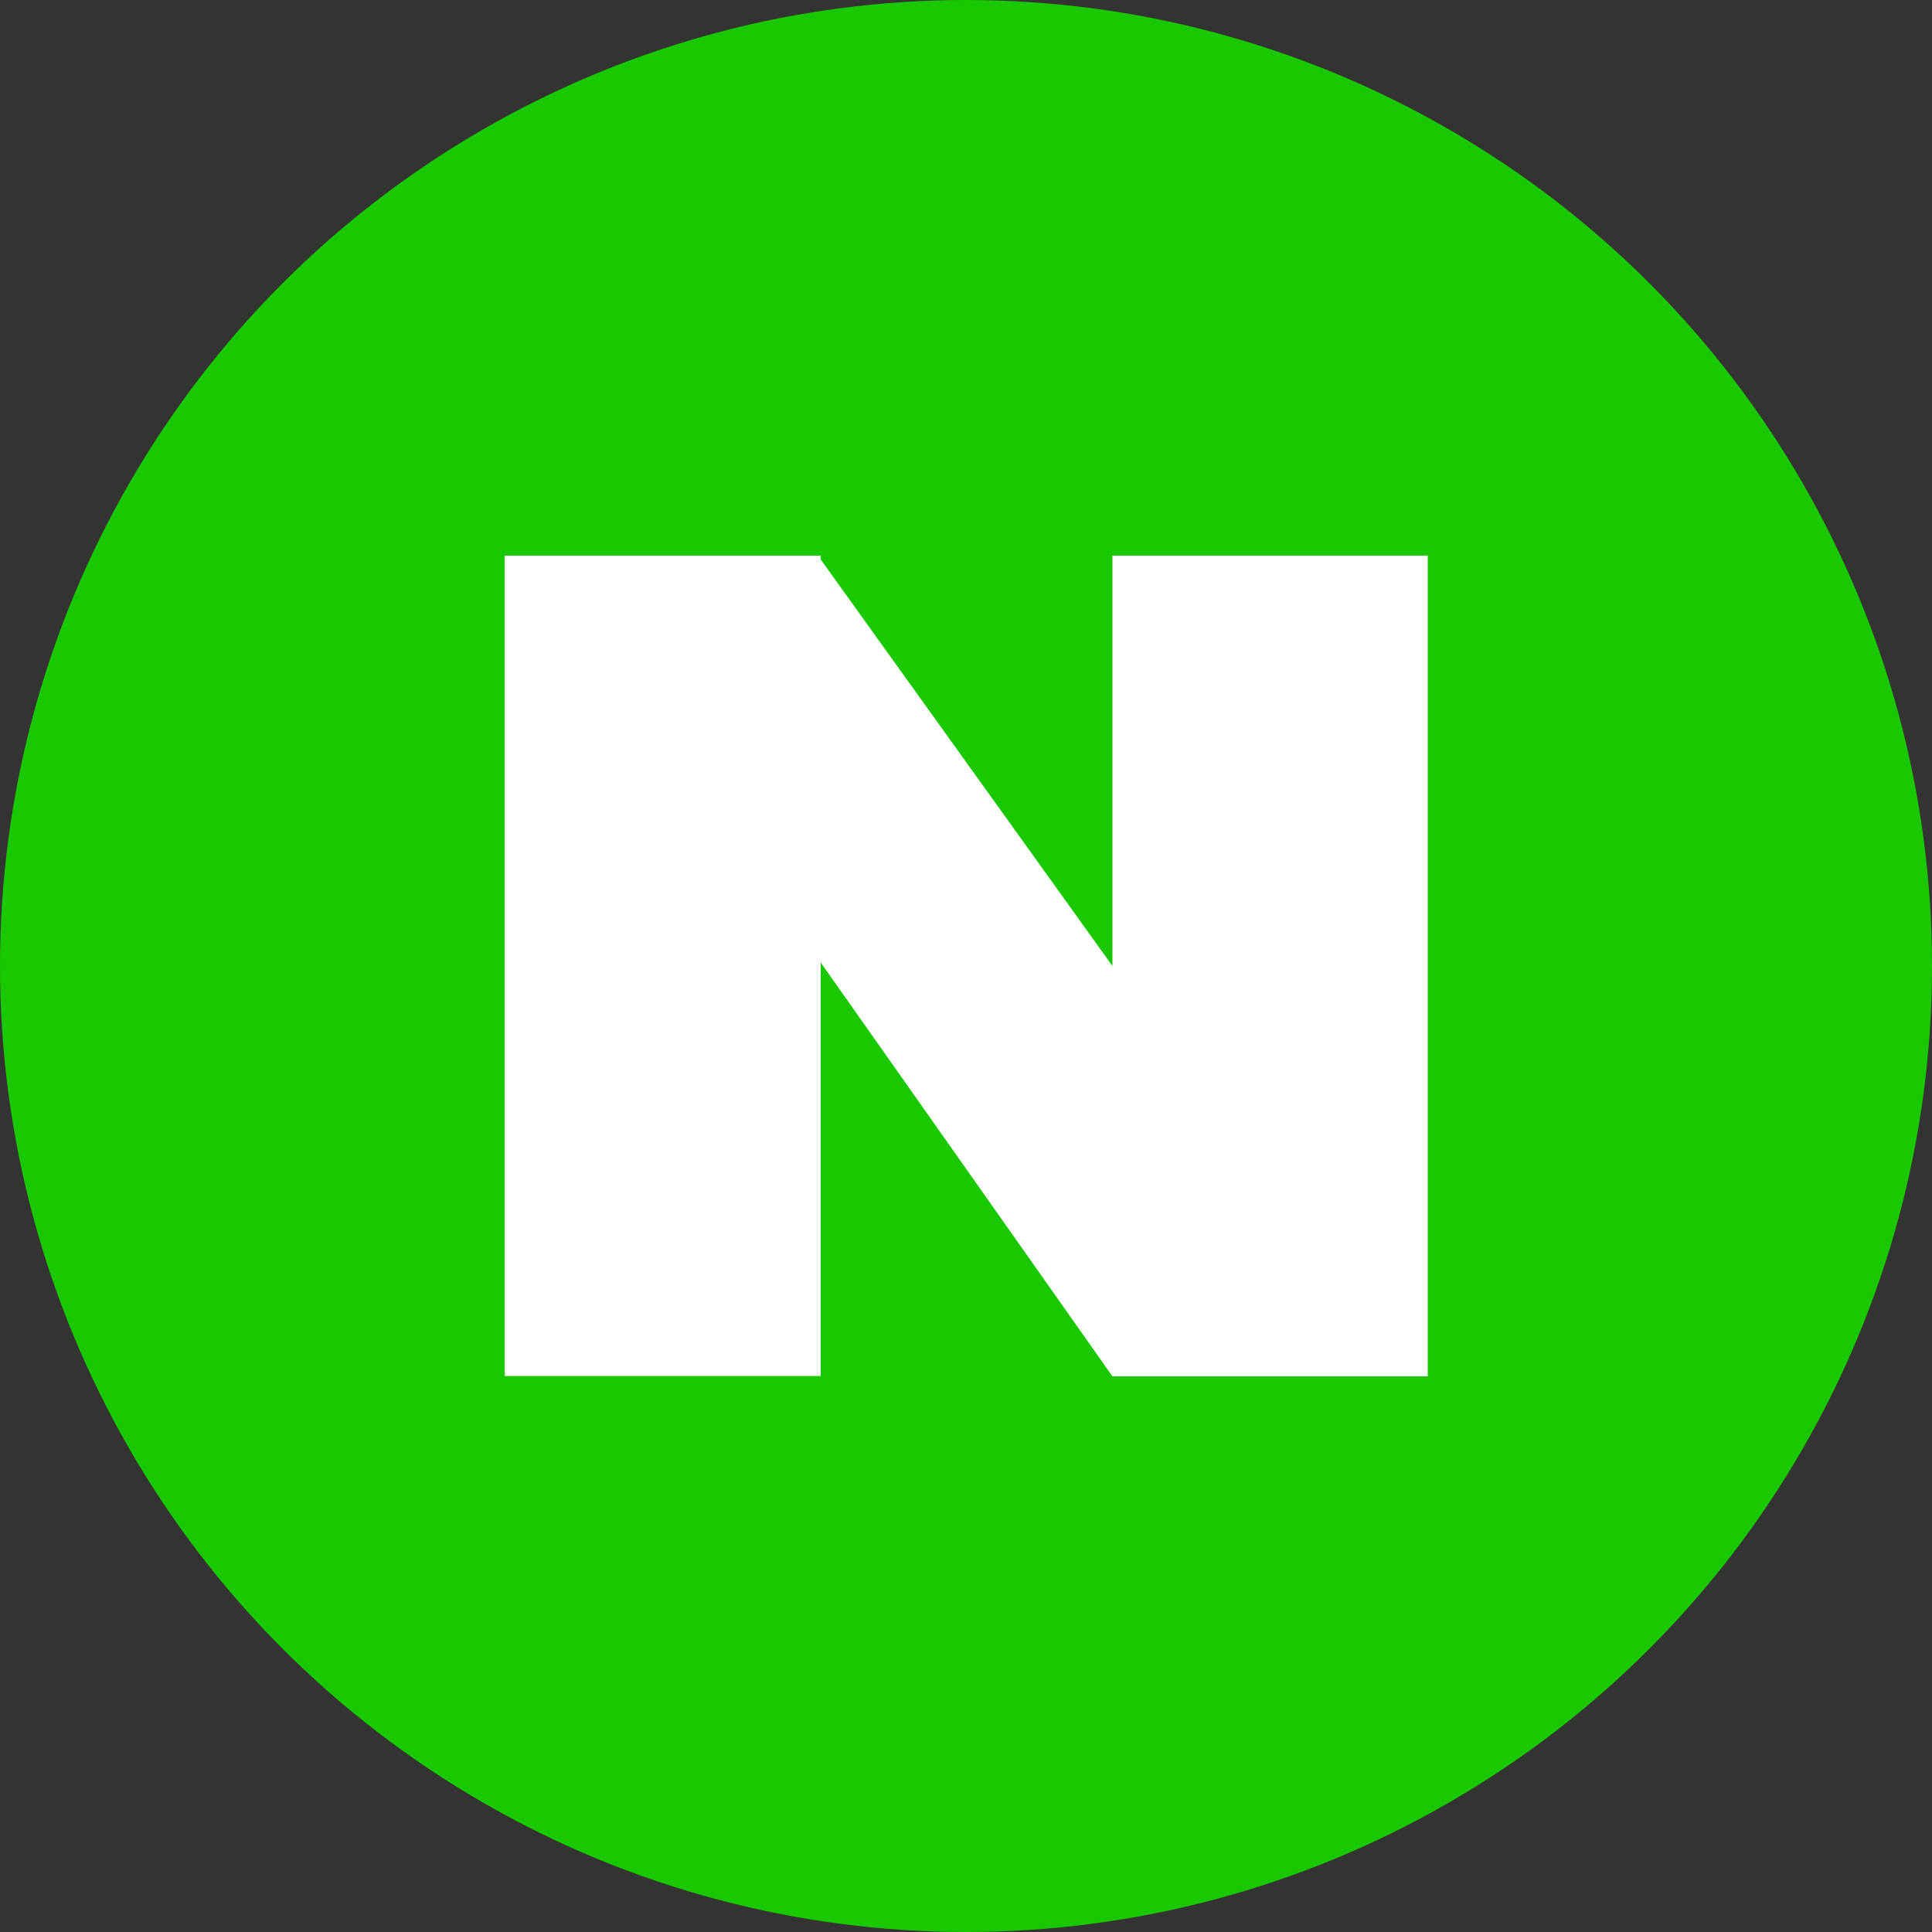
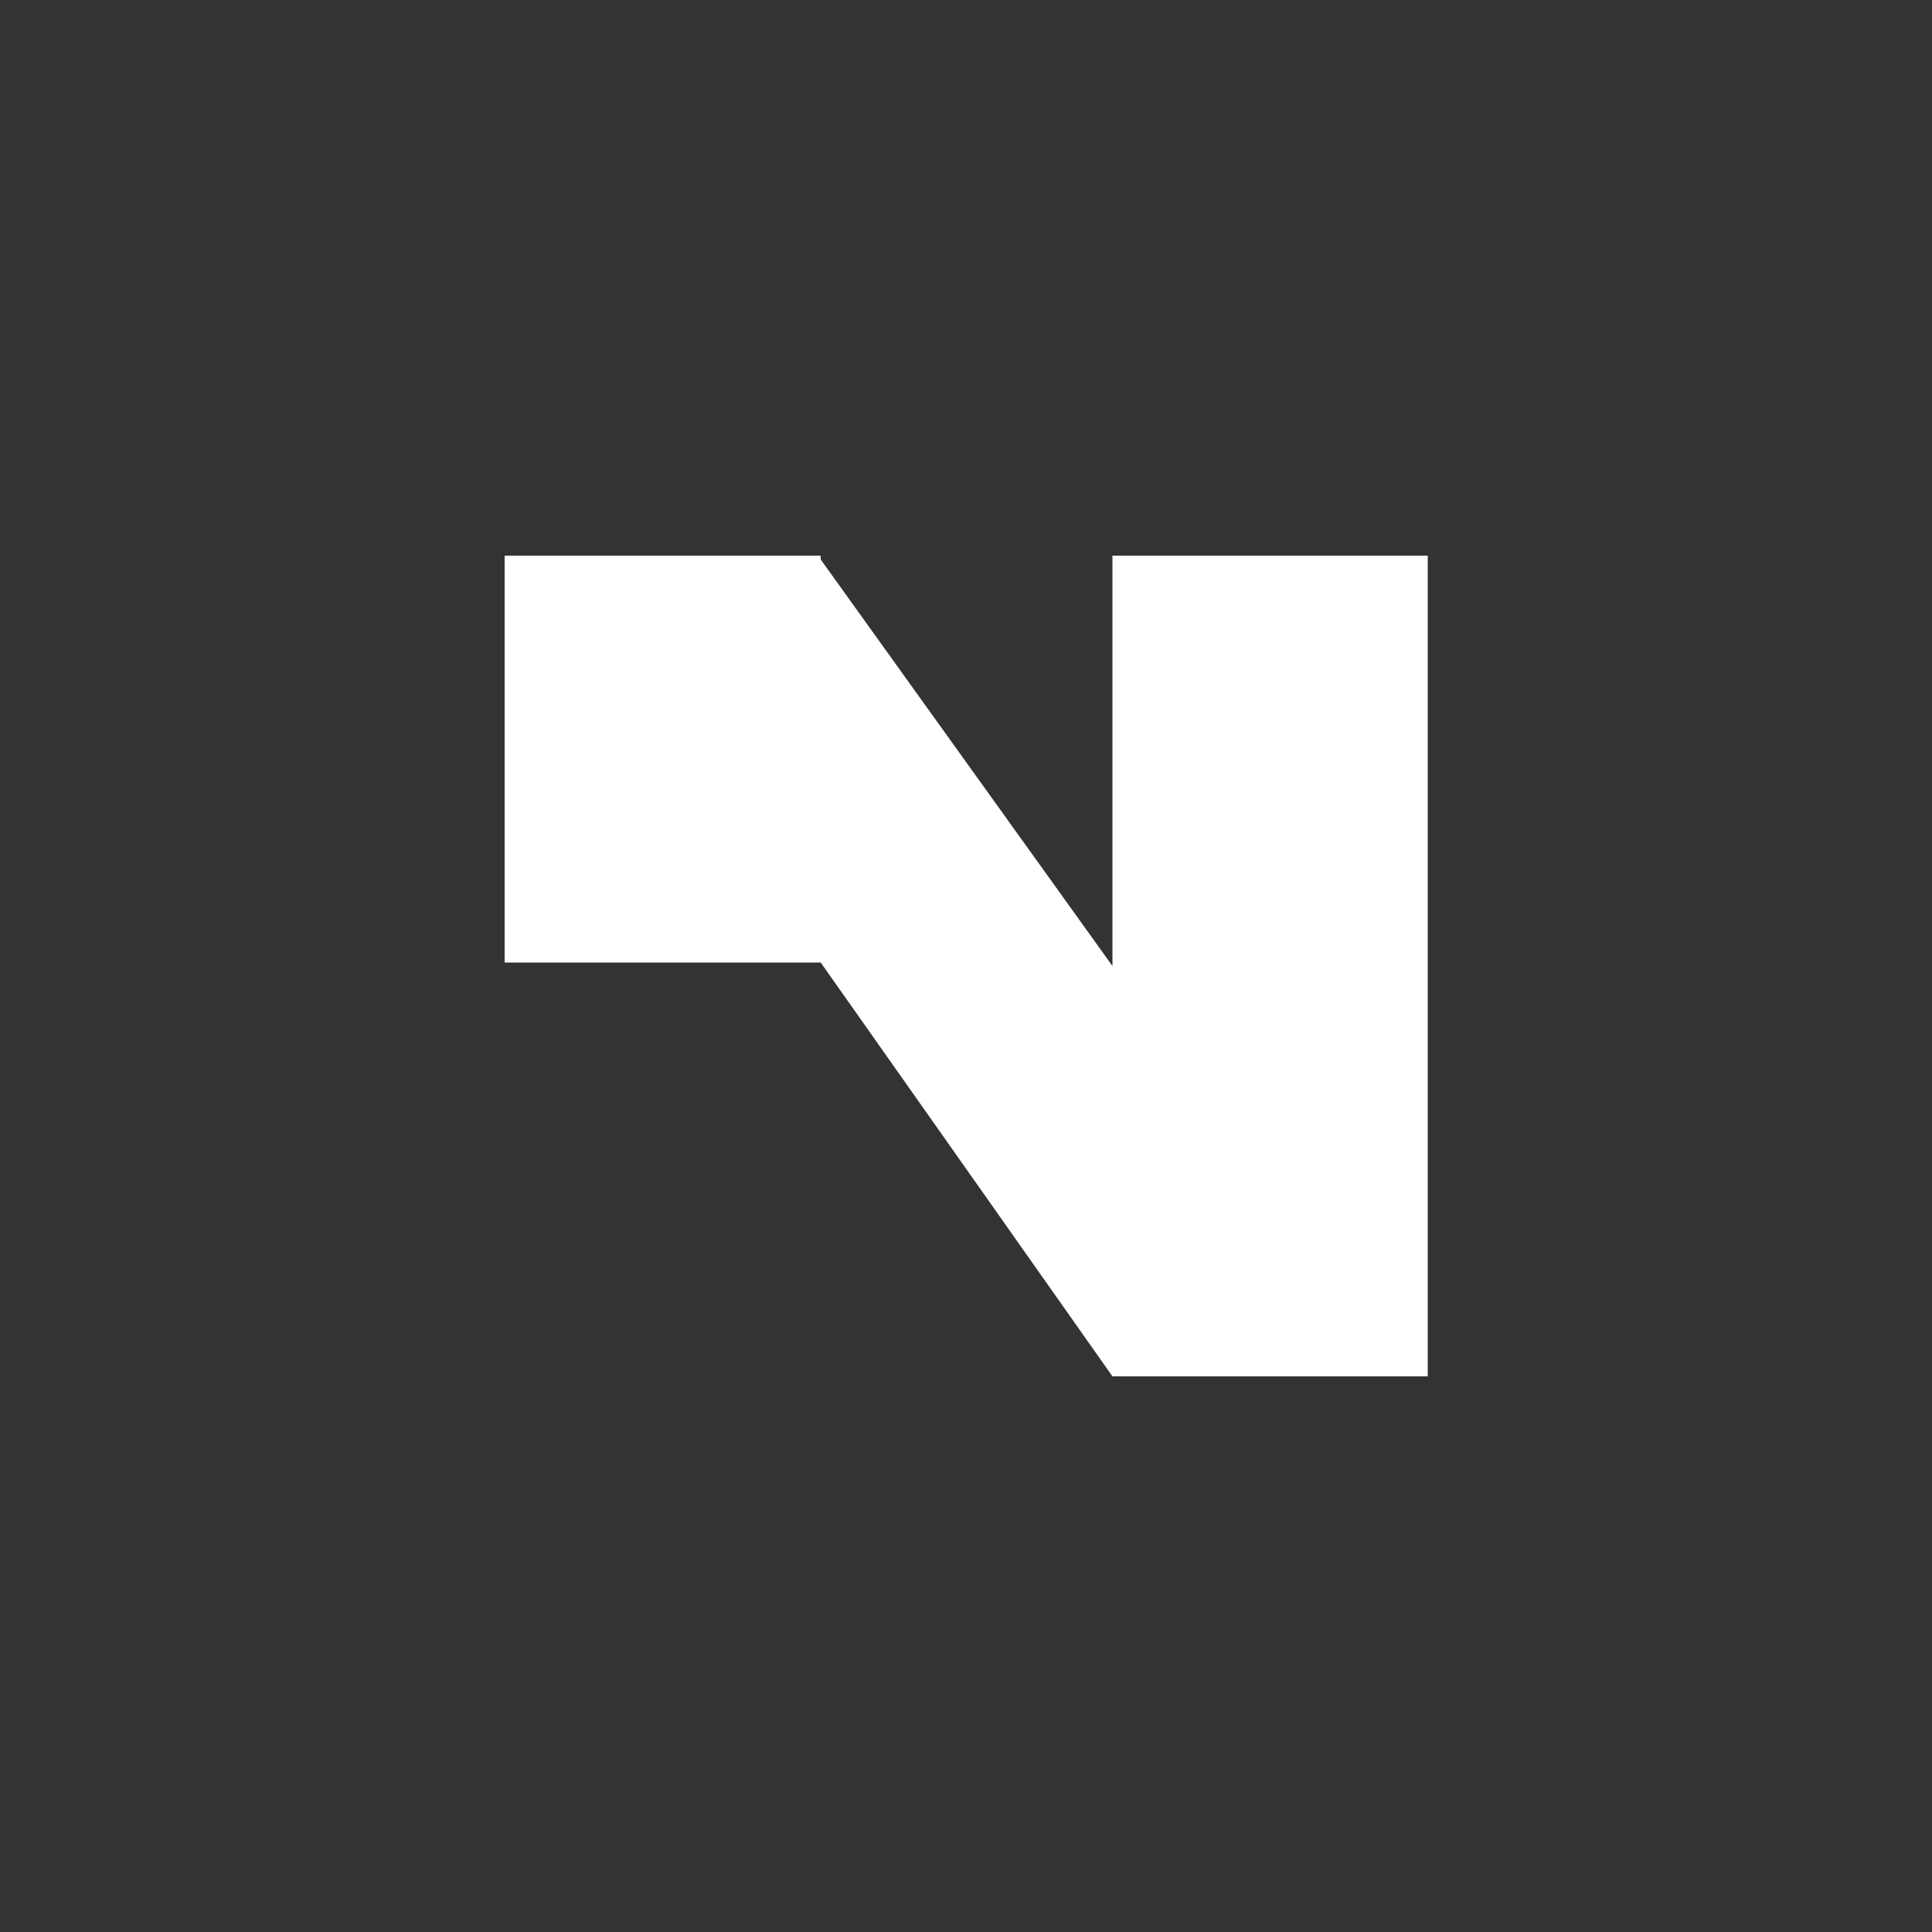
<svg xmlns="http://www.w3.org/2000/svg" viewBox="0 0 50 50">
  <rect x="0" y="0" width="50" height="50" fill="#333333" stroke="none" />
  <defs>
    <style>.d47198b0-6d81-4467-b306-051af425873a{fill:#1ac800;}.fbd4d0fd-74bc-4c91-baf6-3a48c9b7647d{fill:#fff;}</style>
  </defs>
  <title>naver</title>
  <g id="ad05c6c8-8e5a-4133-b2b2-e3189174ab4e" data-name="图层 2">
    <g id="fc2b12f5-cfe8-4c52-8026-1e2430506bc6" data-name="图层 1">
-       <circle class="d47198b0-6d81-4467-b306-051af425873a" cx="25" cy="25" r="25" />
-       <path class="fbd4d0fd-74bc-4c91-baf6-3a48c9b7647d" d="M21.24,14.48,28.79,25V14.38h8.16V35.62H28.79v0L21.24,24.91v10.7H13.06V14.38h8.18Zm0,0" />
+       <path class="fbd4d0fd-74bc-4c91-baf6-3a48c9b7647d" d="M21.24,14.48,28.79,25V14.38h8.16V35.62H28.79v0L21.24,24.91H13.06V14.38h8.18Zm0,0" />
    </g>
  </g>
</svg>